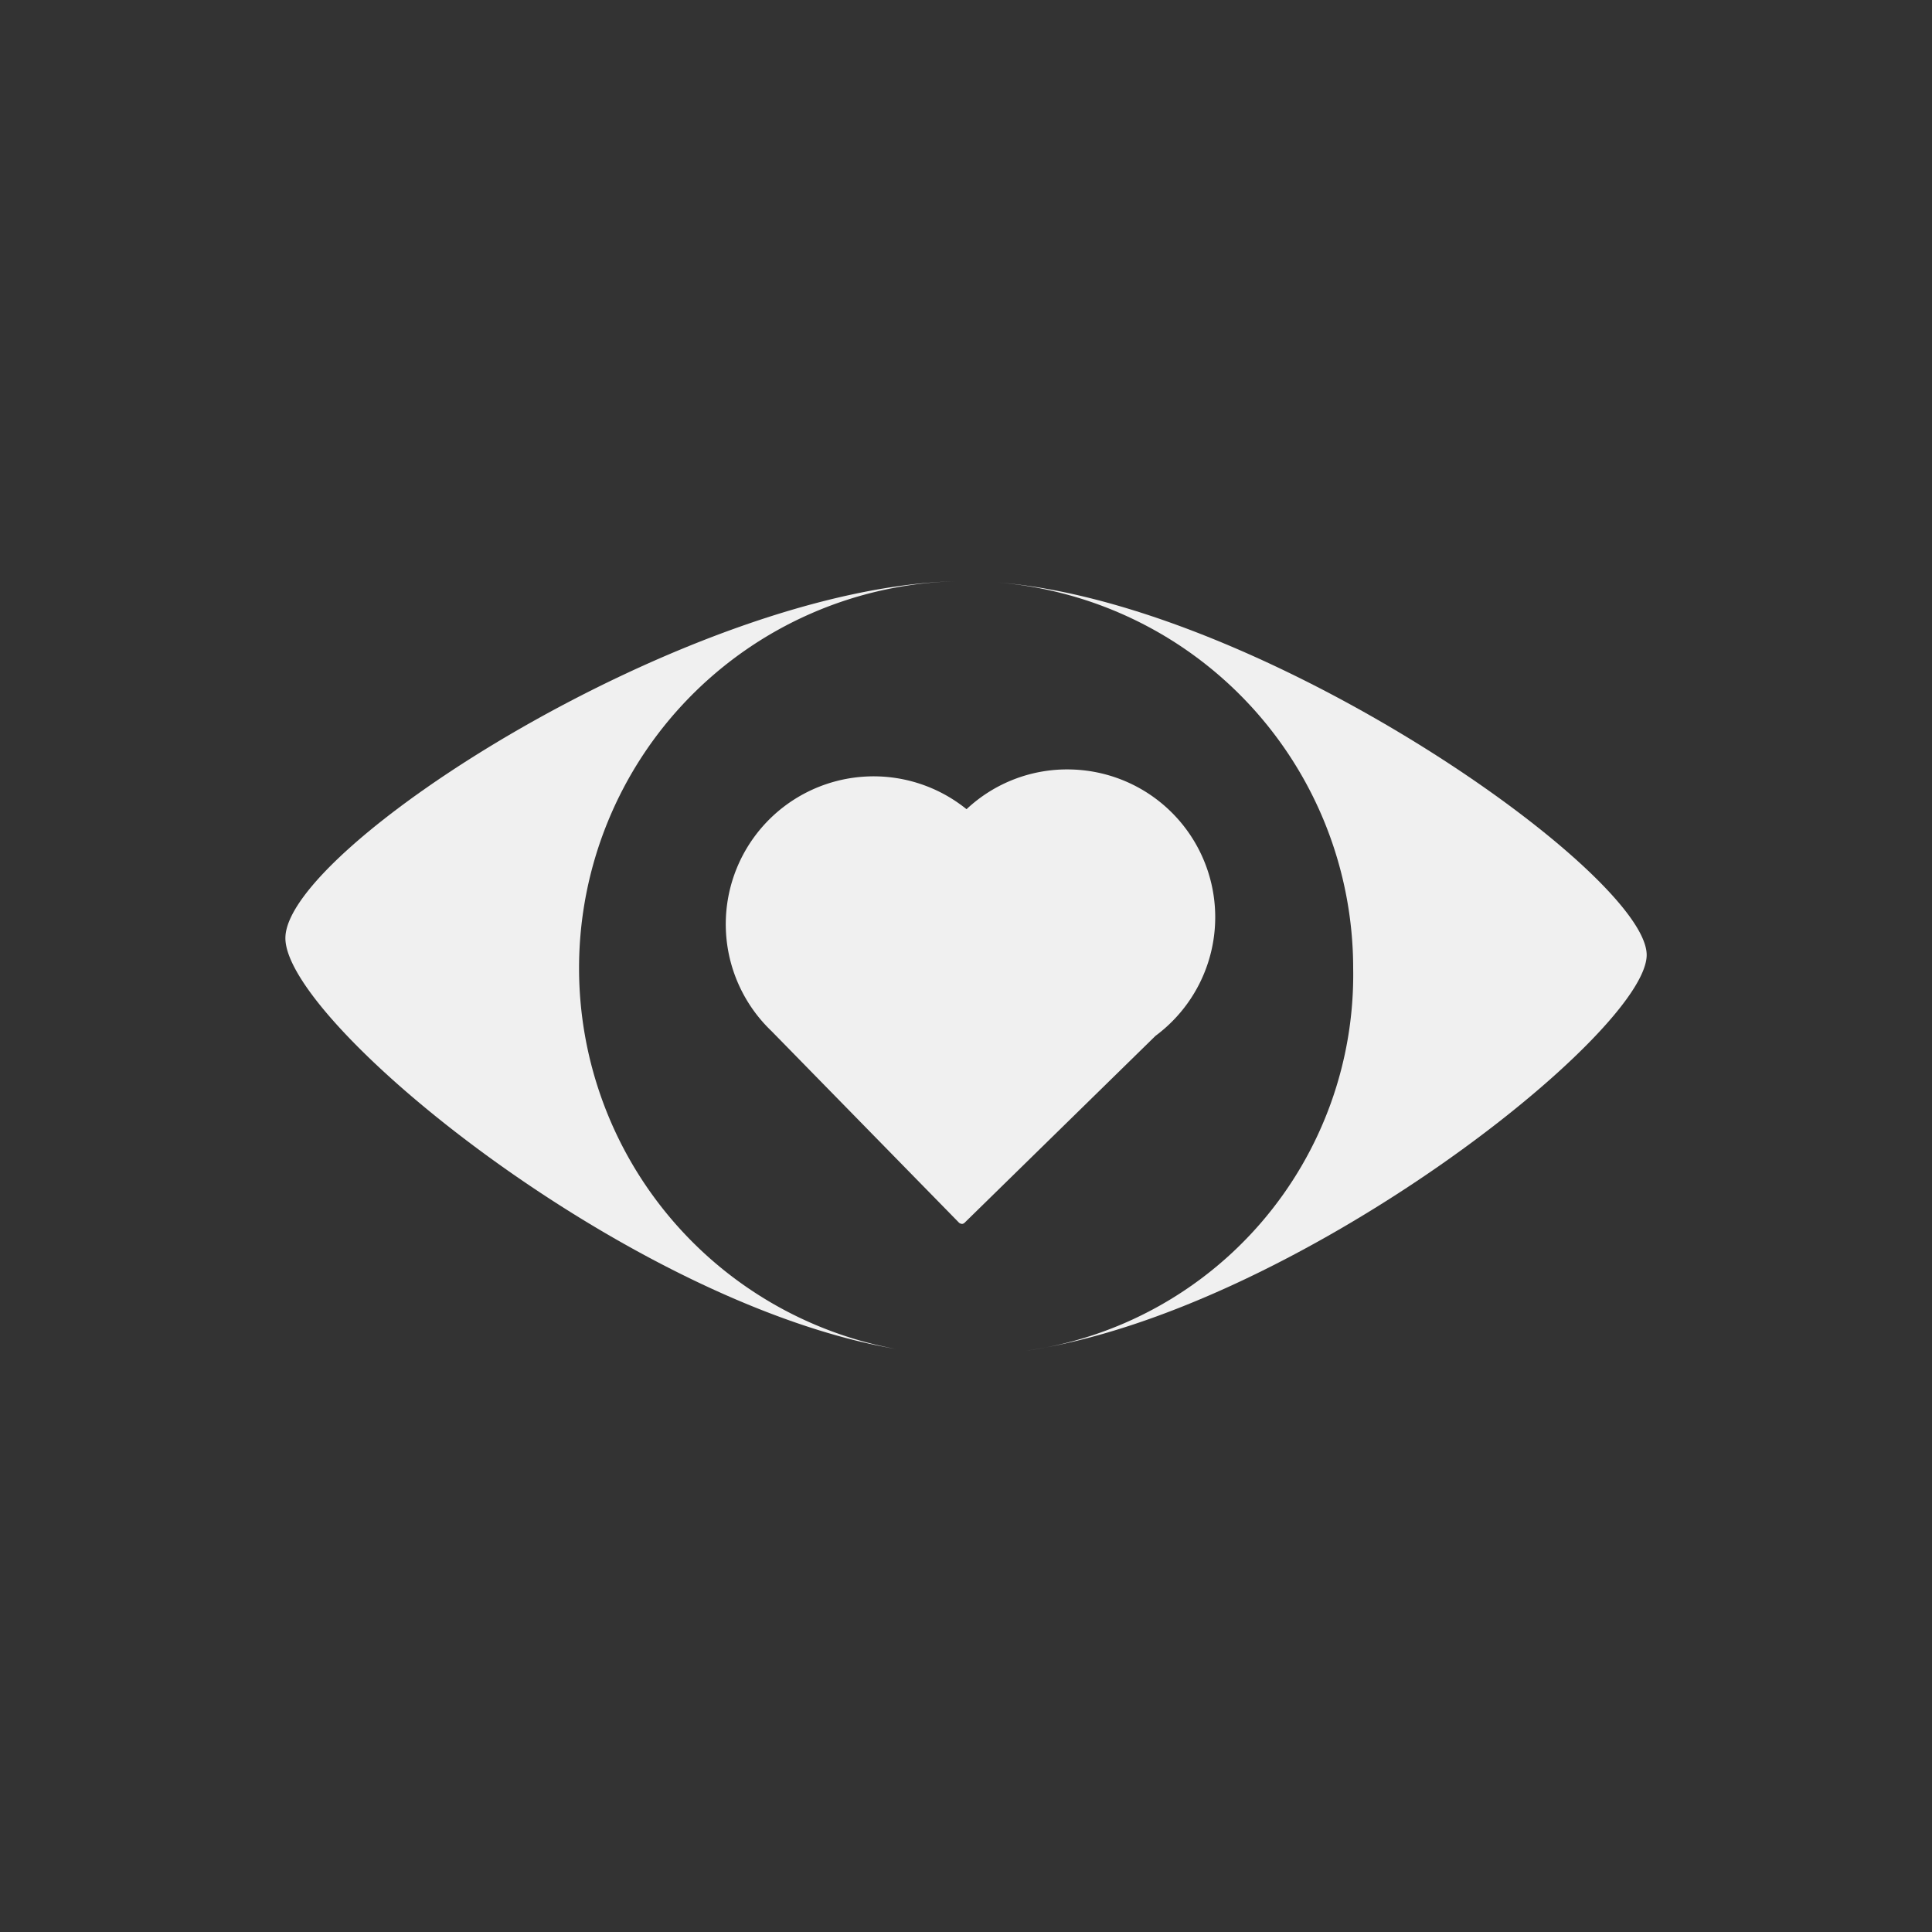
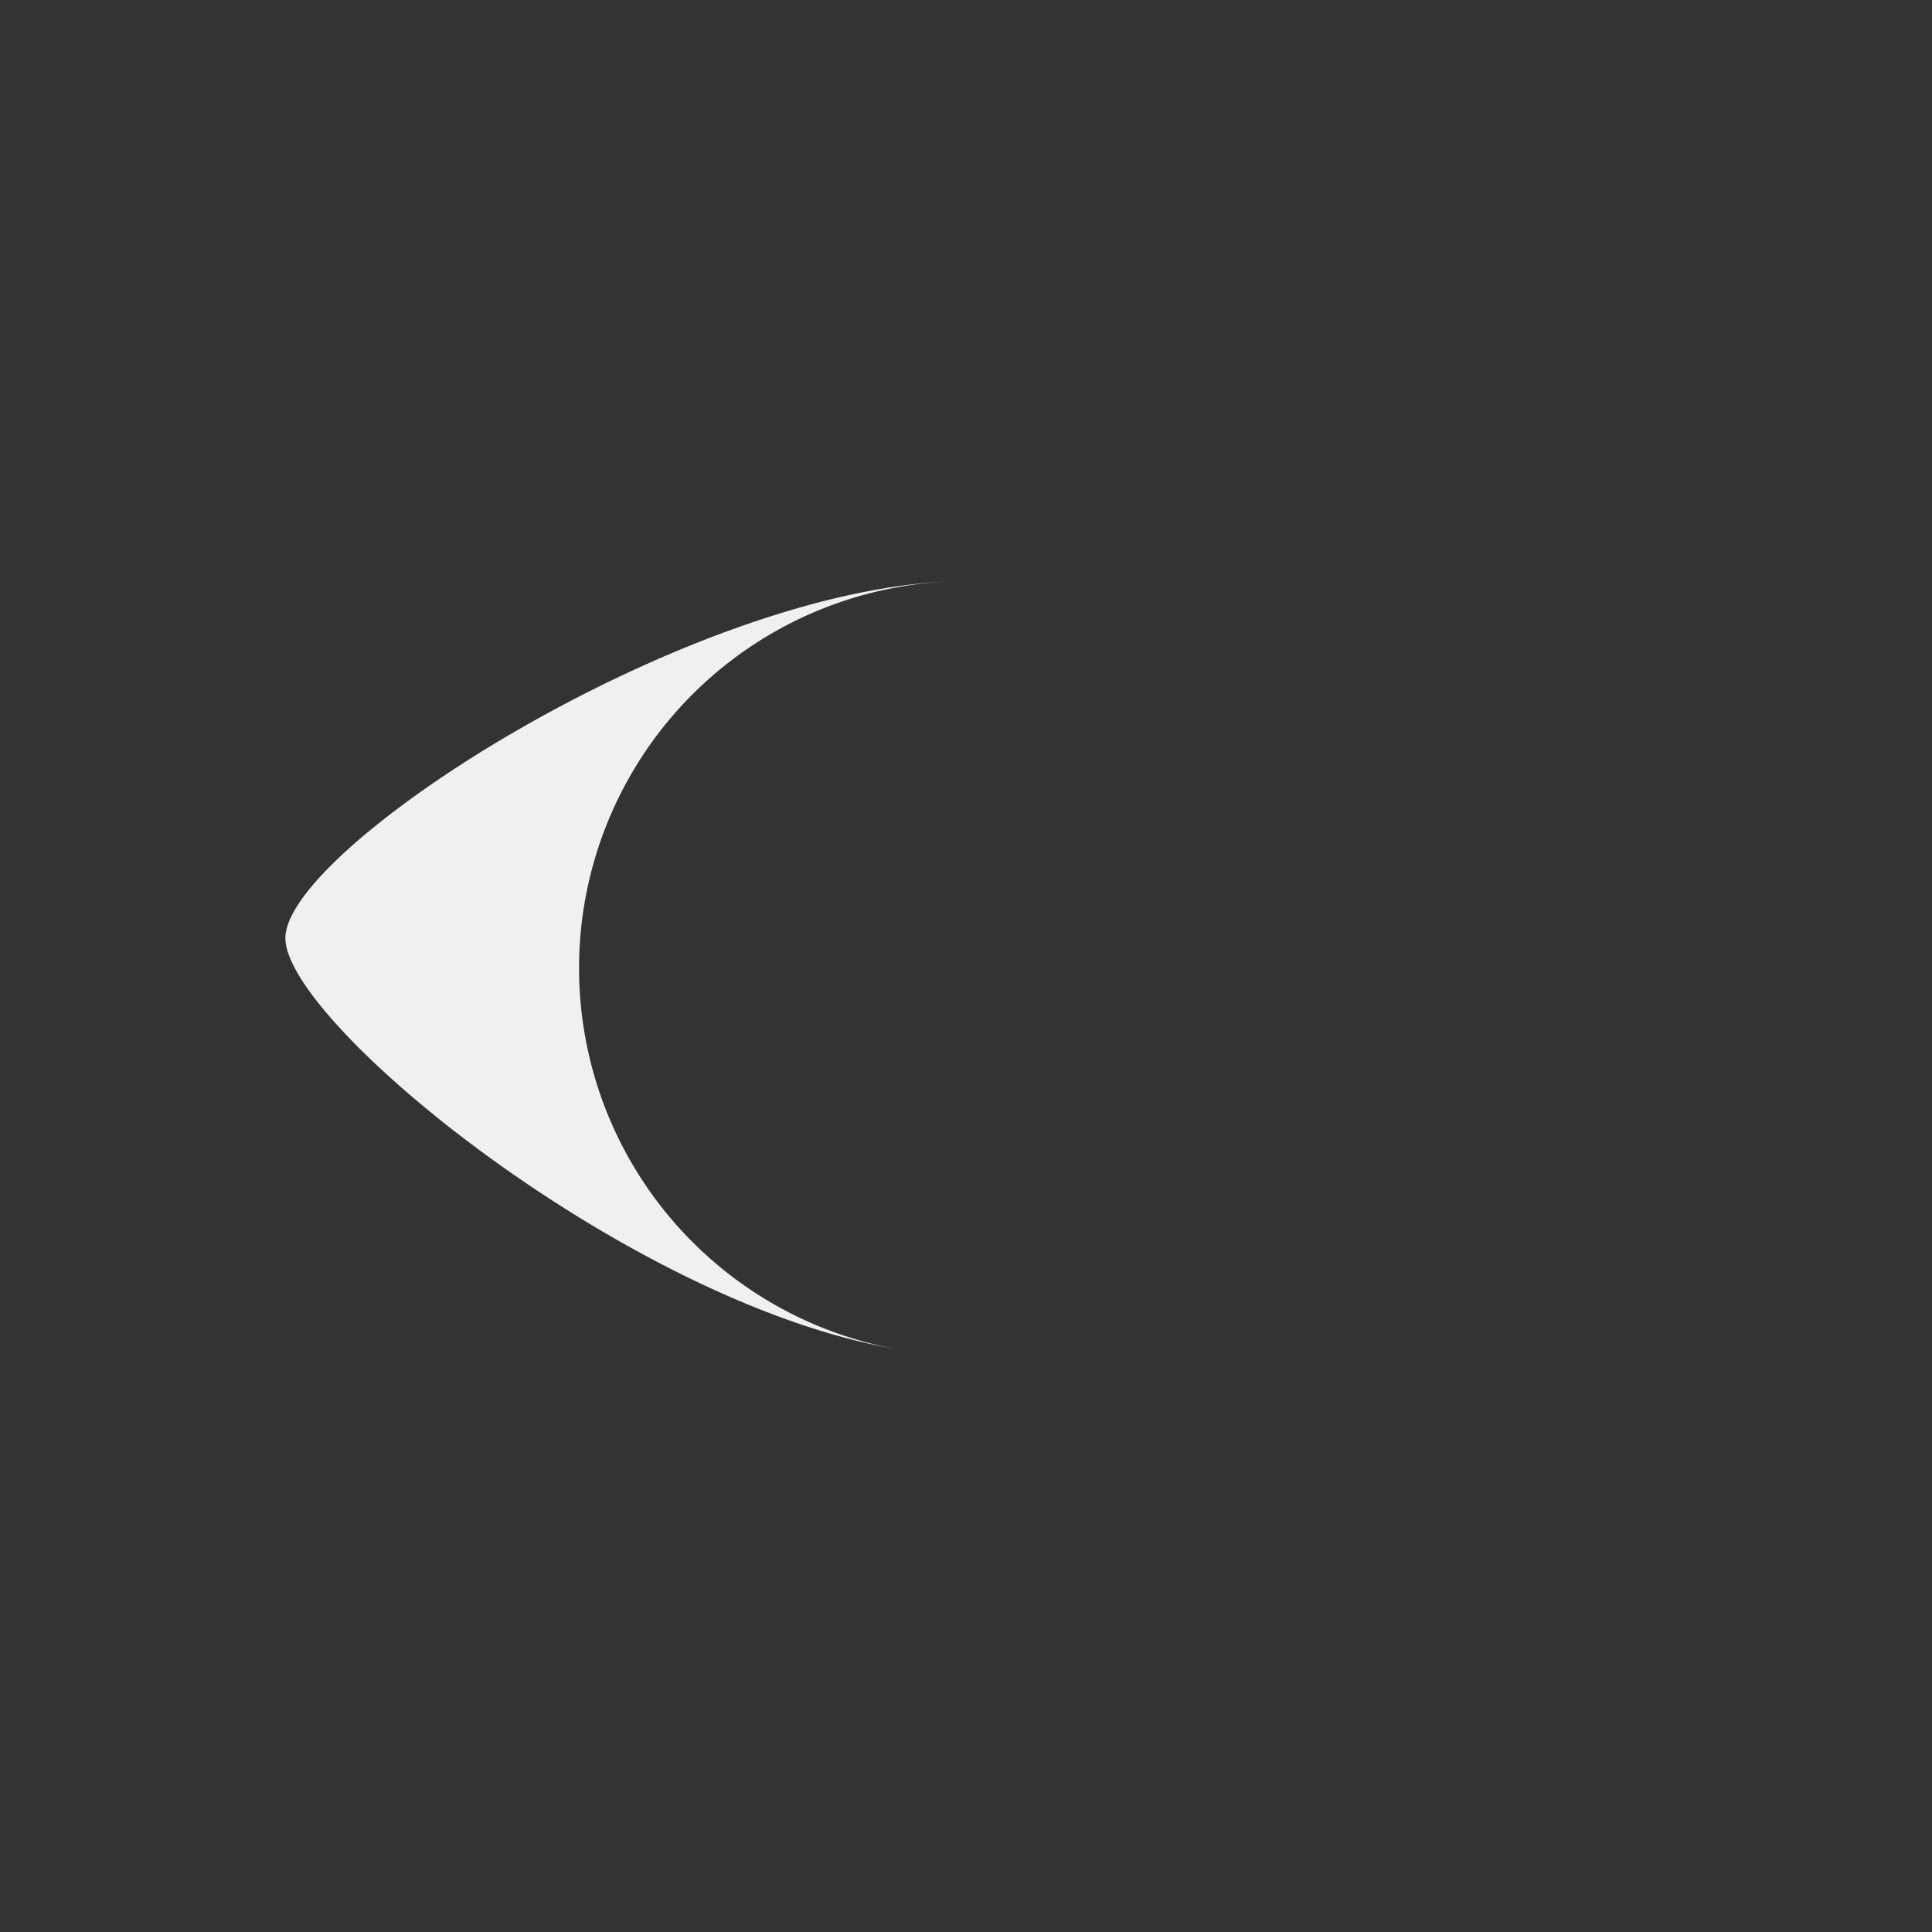
<svg xmlns="http://www.w3.org/2000/svg" width="25" height="25" viewBox="0 0 25 25">
  <rect x="0" y="0" width="25" height="25" fill="#333333" stroke="none" />
  <g id="Logotestimonial2" transform="translate(-564 -1566)">
-     <circle id="Elipse_51" data-name="Elipse 51" cx="12.5" cy="12.5" r="12.5" transform="translate(564 1566)" fill="#fff" opacity="0" />
    <g id="favicon-Maria-2022" transform="translate(564.793 1551.011)">
-       <path id="Caminho_29682" data-name="Caminho 29682" d="M34.9,40.865a.056.056,0,0,1-.041-.018l-2.423-2.476A1.913,1.913,0,0,1,34.96,35.5a1.9,1.9,0,0,1,1.357-.514,1.912,1.912,0,0,1,1.088,3.447l-2.468,2.416a.057.057,0,0,1-.043.018h0Z" transform="translate(-23.246 -10.04)" fill="#f0f0f0" />
      <g id="Grupo_1779" data-name="Grupo 1779" transform="translate(2.9 22.51)">
        <path id="Caminho_29683" data-name="Caminho 29683" d="M6.7,27.517a5.008,5.008,0,0,1,4.878-5.007C8.137,22.594,2.9,25.955,2.9,27.128c0,1.1,4.448,4.726,7.9,5.317A5.012,5.012,0,0,1,6.7,27.519Z" transform="translate(-2.9 -22.51)" fill="#f0f0f0" />
-         <path id="Caminho_29684" data-name="Caminho 29684" d="M50.1,22.59a5.011,5.011,0,0,1,4.6,4.993,4.913,4.913,0,0,1-4.228,4.948c3.472-.512,8.022-4.109,8.026-5.12C58.5,26.363,53.535,22.861,50.1,22.59Z" transform="translate(-40.883 -22.574)" fill="#f0f0f0" />
      </g>
    </g>
  </g>
</svg>